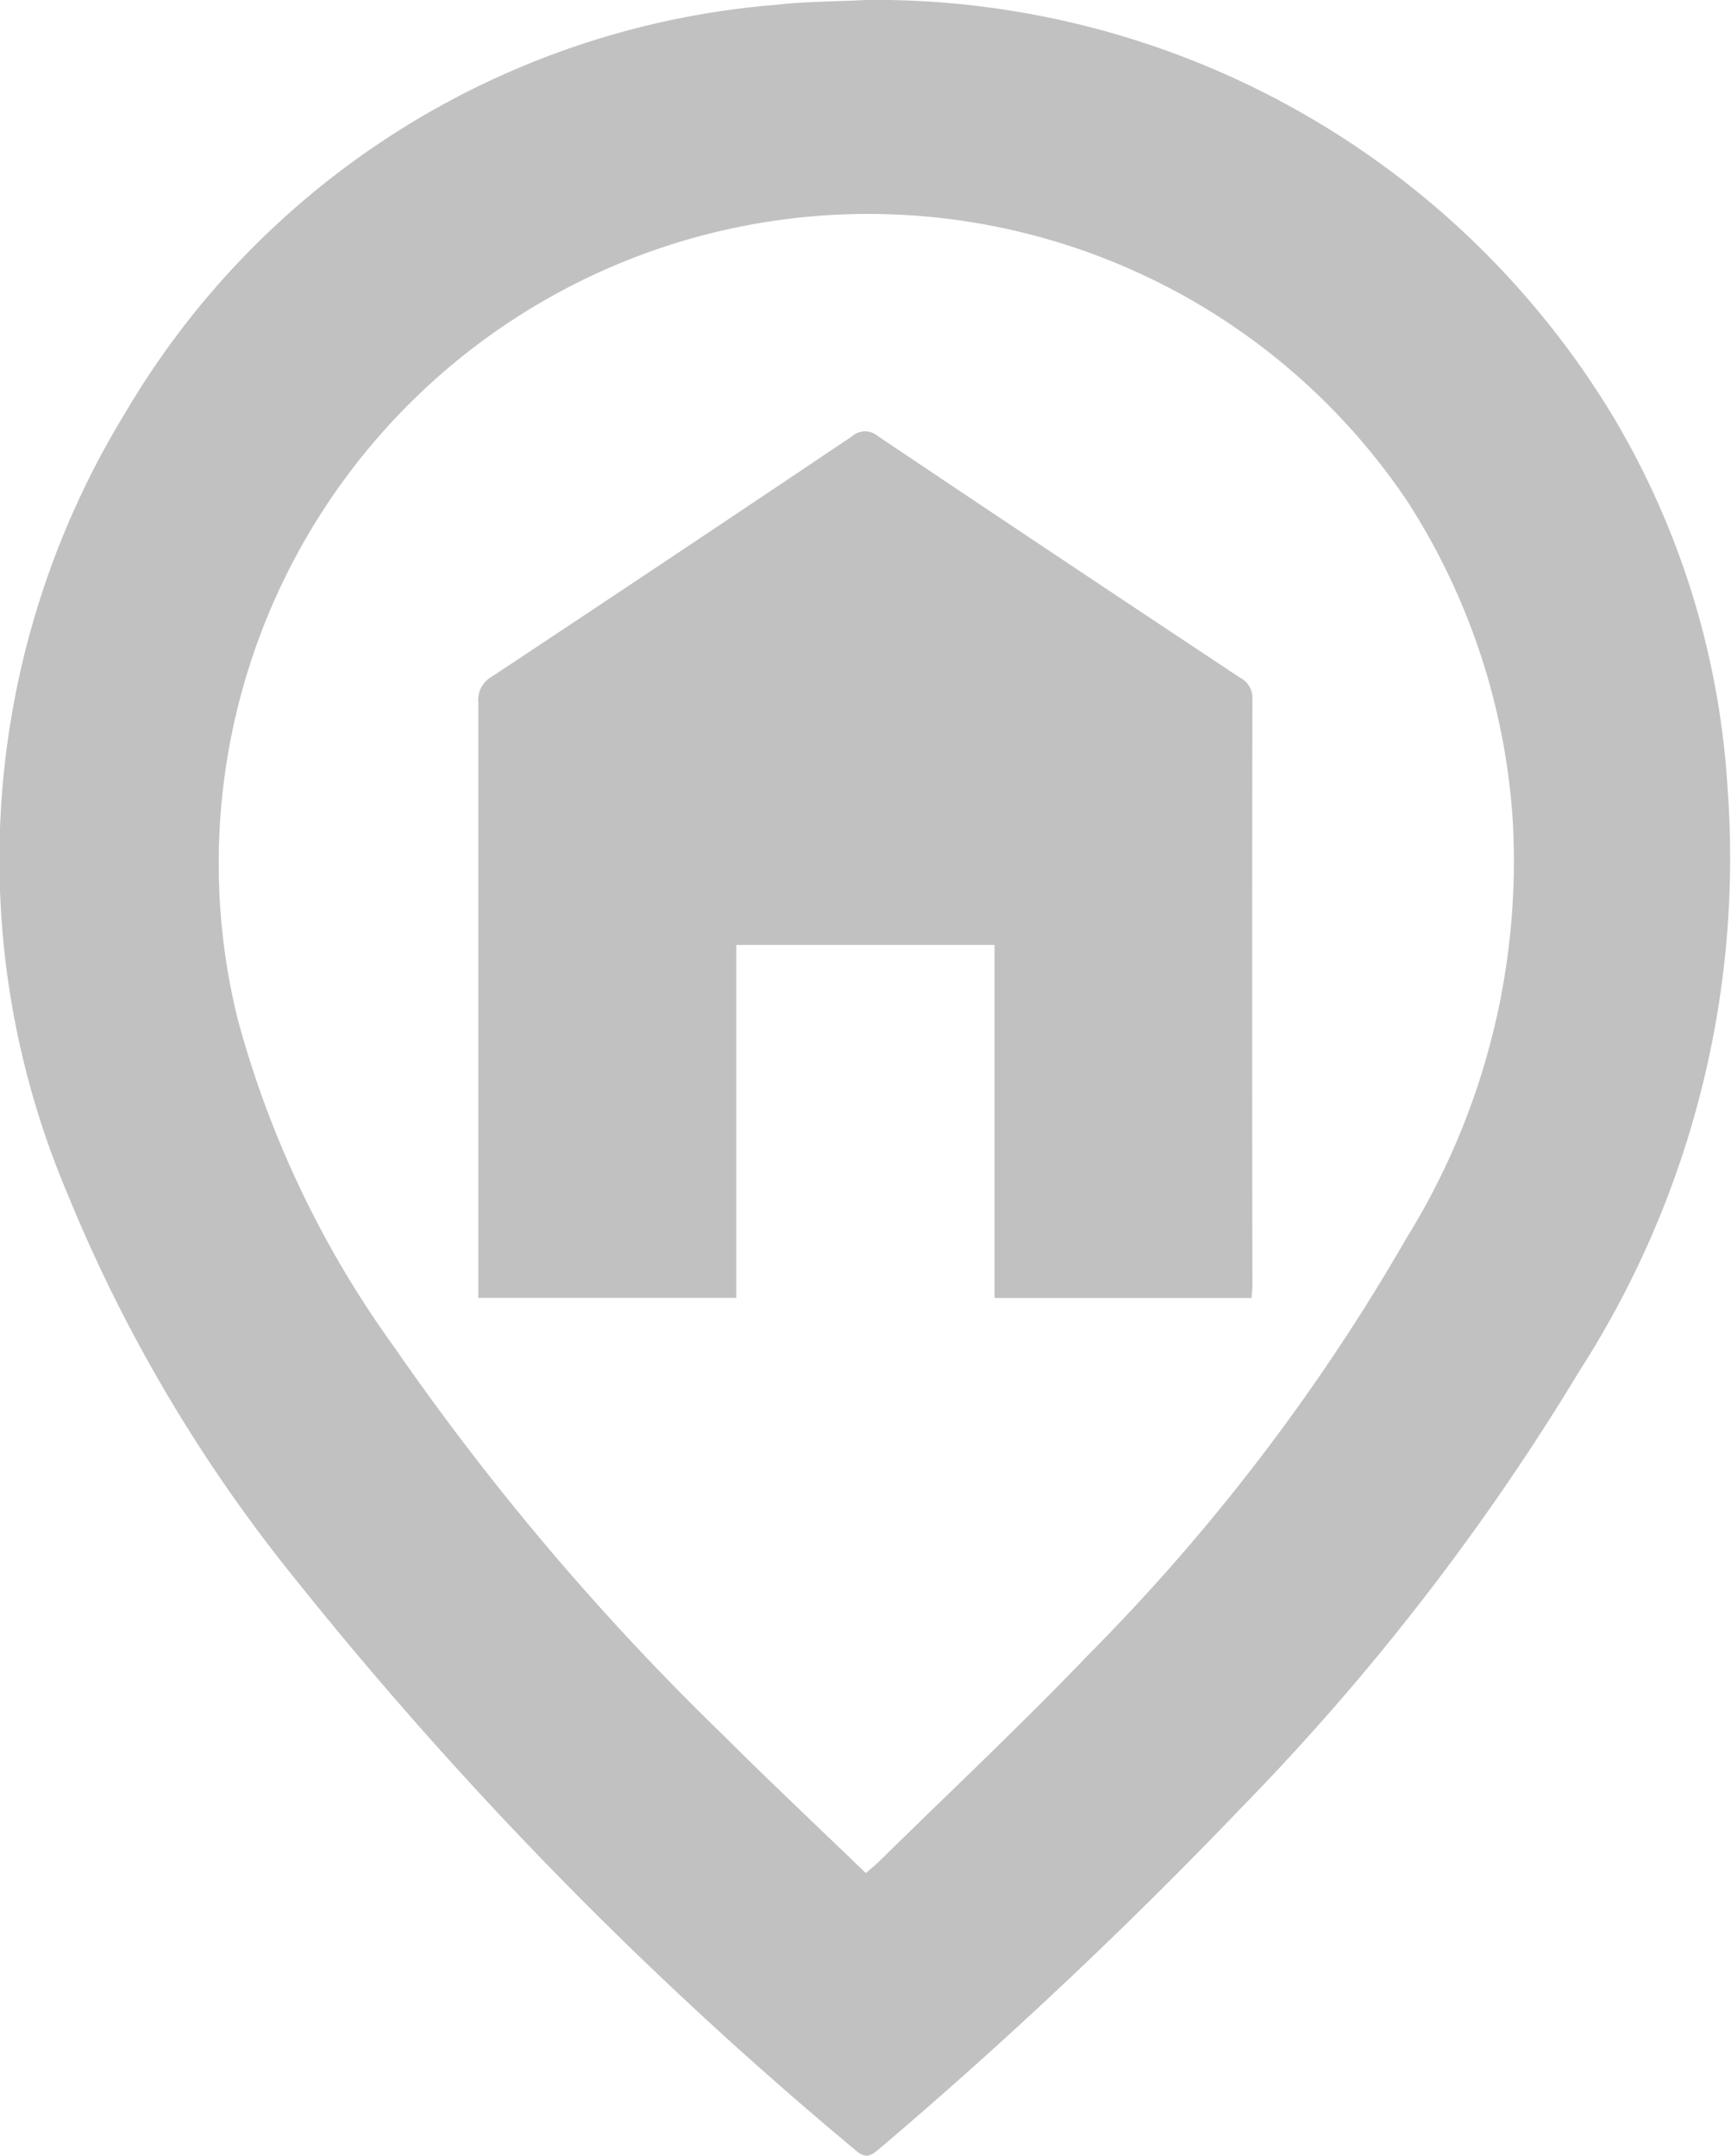
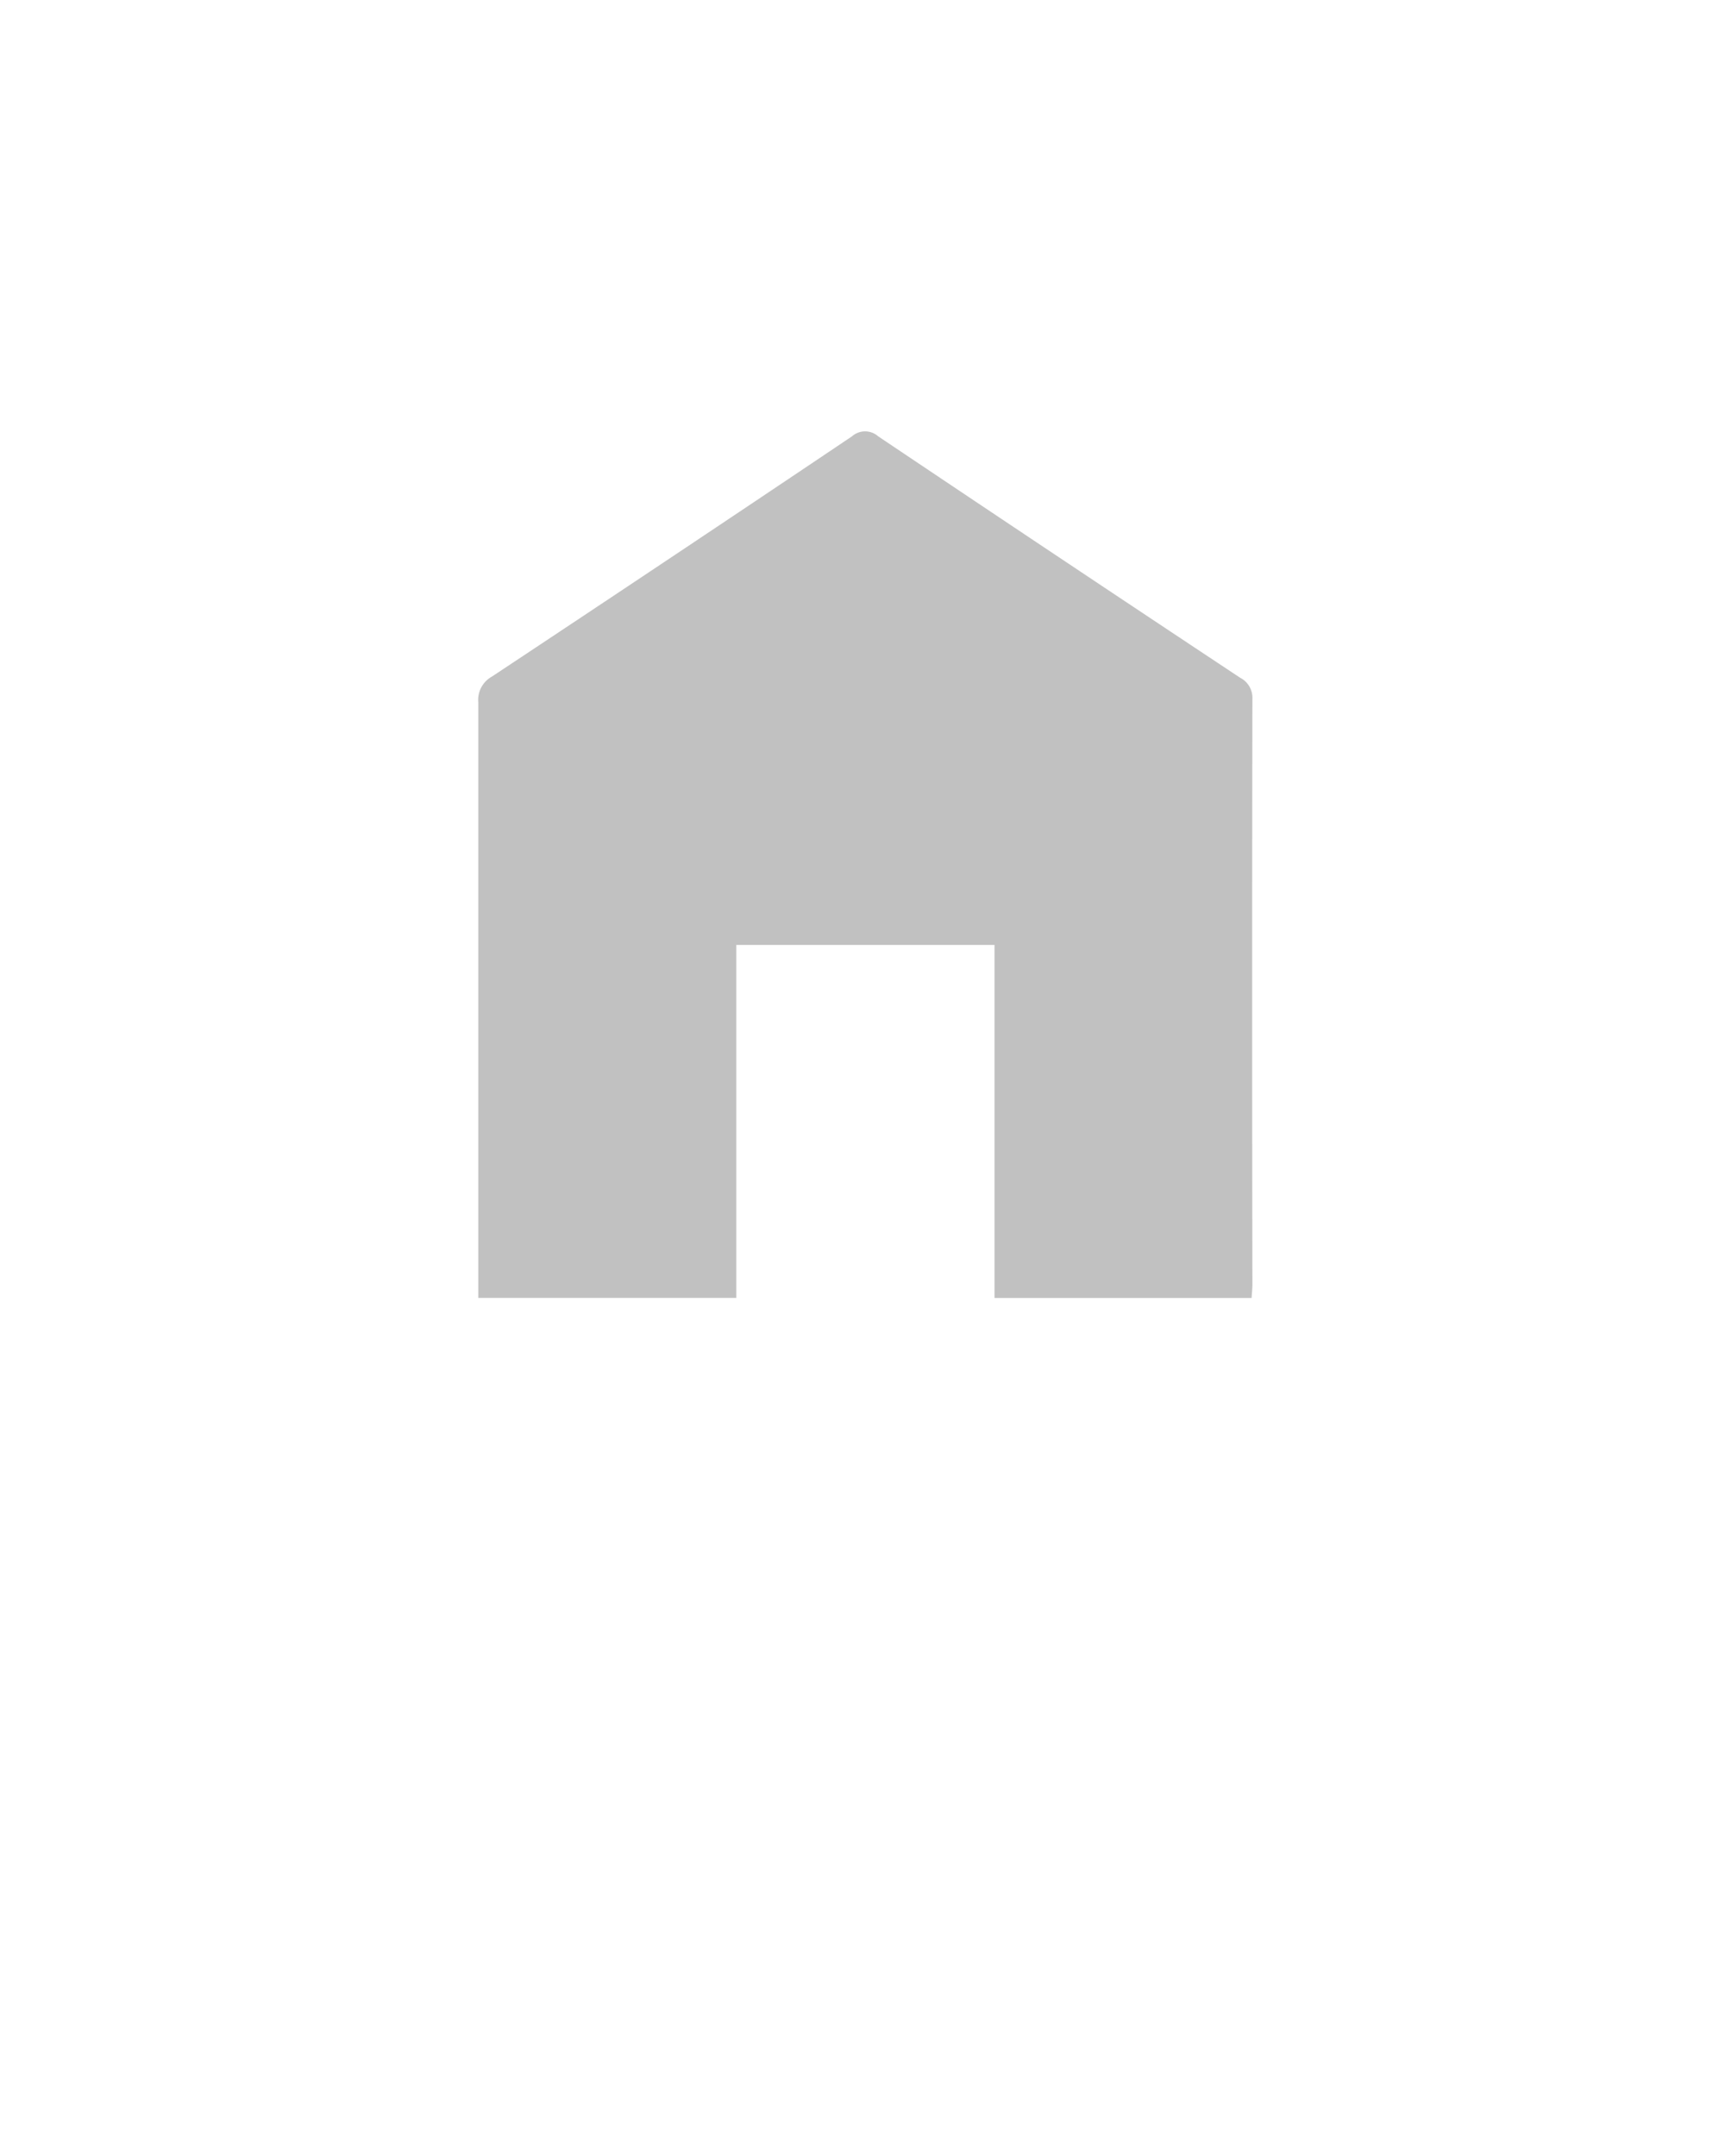
<svg xmlns="http://www.w3.org/2000/svg" id="Group_1453" data-name="Group 1453" width="21.144" height="26.333" viewBox="0 0 21.144 26.333">
  <defs>
    <clipPath id="clip-path">
      <rect id="Rectangle_519" data-name="Rectangle 519" width="21.144" height="26.333" fill="#c1c1c1" />
    </clipPath>
  </defs>
  <g id="Group_1452" data-name="Group 1452" transform="translate(0 0)" clip-path="url(#clip-path)">
-     <path id="Path_1049" data-name="Path 1049" d="M10.6,0a10.53,10.53,0,0,1,9.1,5.084,10.04,10.04,0,0,1,1.4,4.529A11.591,11.591,0,0,1,19.3,16.735a29.315,29.315,0,0,1-4.127,5.337,59.091,59.091,0,0,1-4.446,4.189c-.1.083-.162.106-.272.011a48.425,48.425,0,0,1-6.864-7A18.758,18.758,0,0,1,.812,14.557a10.452,10.452,0,0,1,.72-9.518A10.17,10.17,0,0,1,9.463.061C9.839.018,10.221.02,10.6,0m-.025,22.882c.063-.055.111-.092.154-.134.857-.843,1.734-1.666,2.565-2.533a24.711,24.711,0,0,0,3.883-5.086,8.744,8.744,0,0,0,1.3-5.108,8.164,8.164,0,0,0-1.29-3.9A7.933,7.933,0,0,0,2.9,12.441a12.29,12.29,0,0,0,1.919,4.022A31.637,31.637,0,0,0,8.83,21.194c.571.57,1.16,1.123,1.746,1.689" transform="translate(0.001 -0.001)" fill="#c1c1c1" />
    <path id="Path_1050" data-name="Path 1050" d="M143.278,139.888v-.227q0-3.525,0-7.05a.325.325,0,0,1,.165-.312q2.207-1.462,4.4-2.936a.242.242,0,0,1,.32,0q2.206,1.481,4.421,2.949a.275.275,0,0,1,.15.258q-.006,3.576,0,7.151c0,.053-.006.106-.01.168h-3.14v-4.313H146.43v4.312Z" transform="translate(-137.436 -124.033)" fill="#c1c1c1" />
  </g>
</svg>